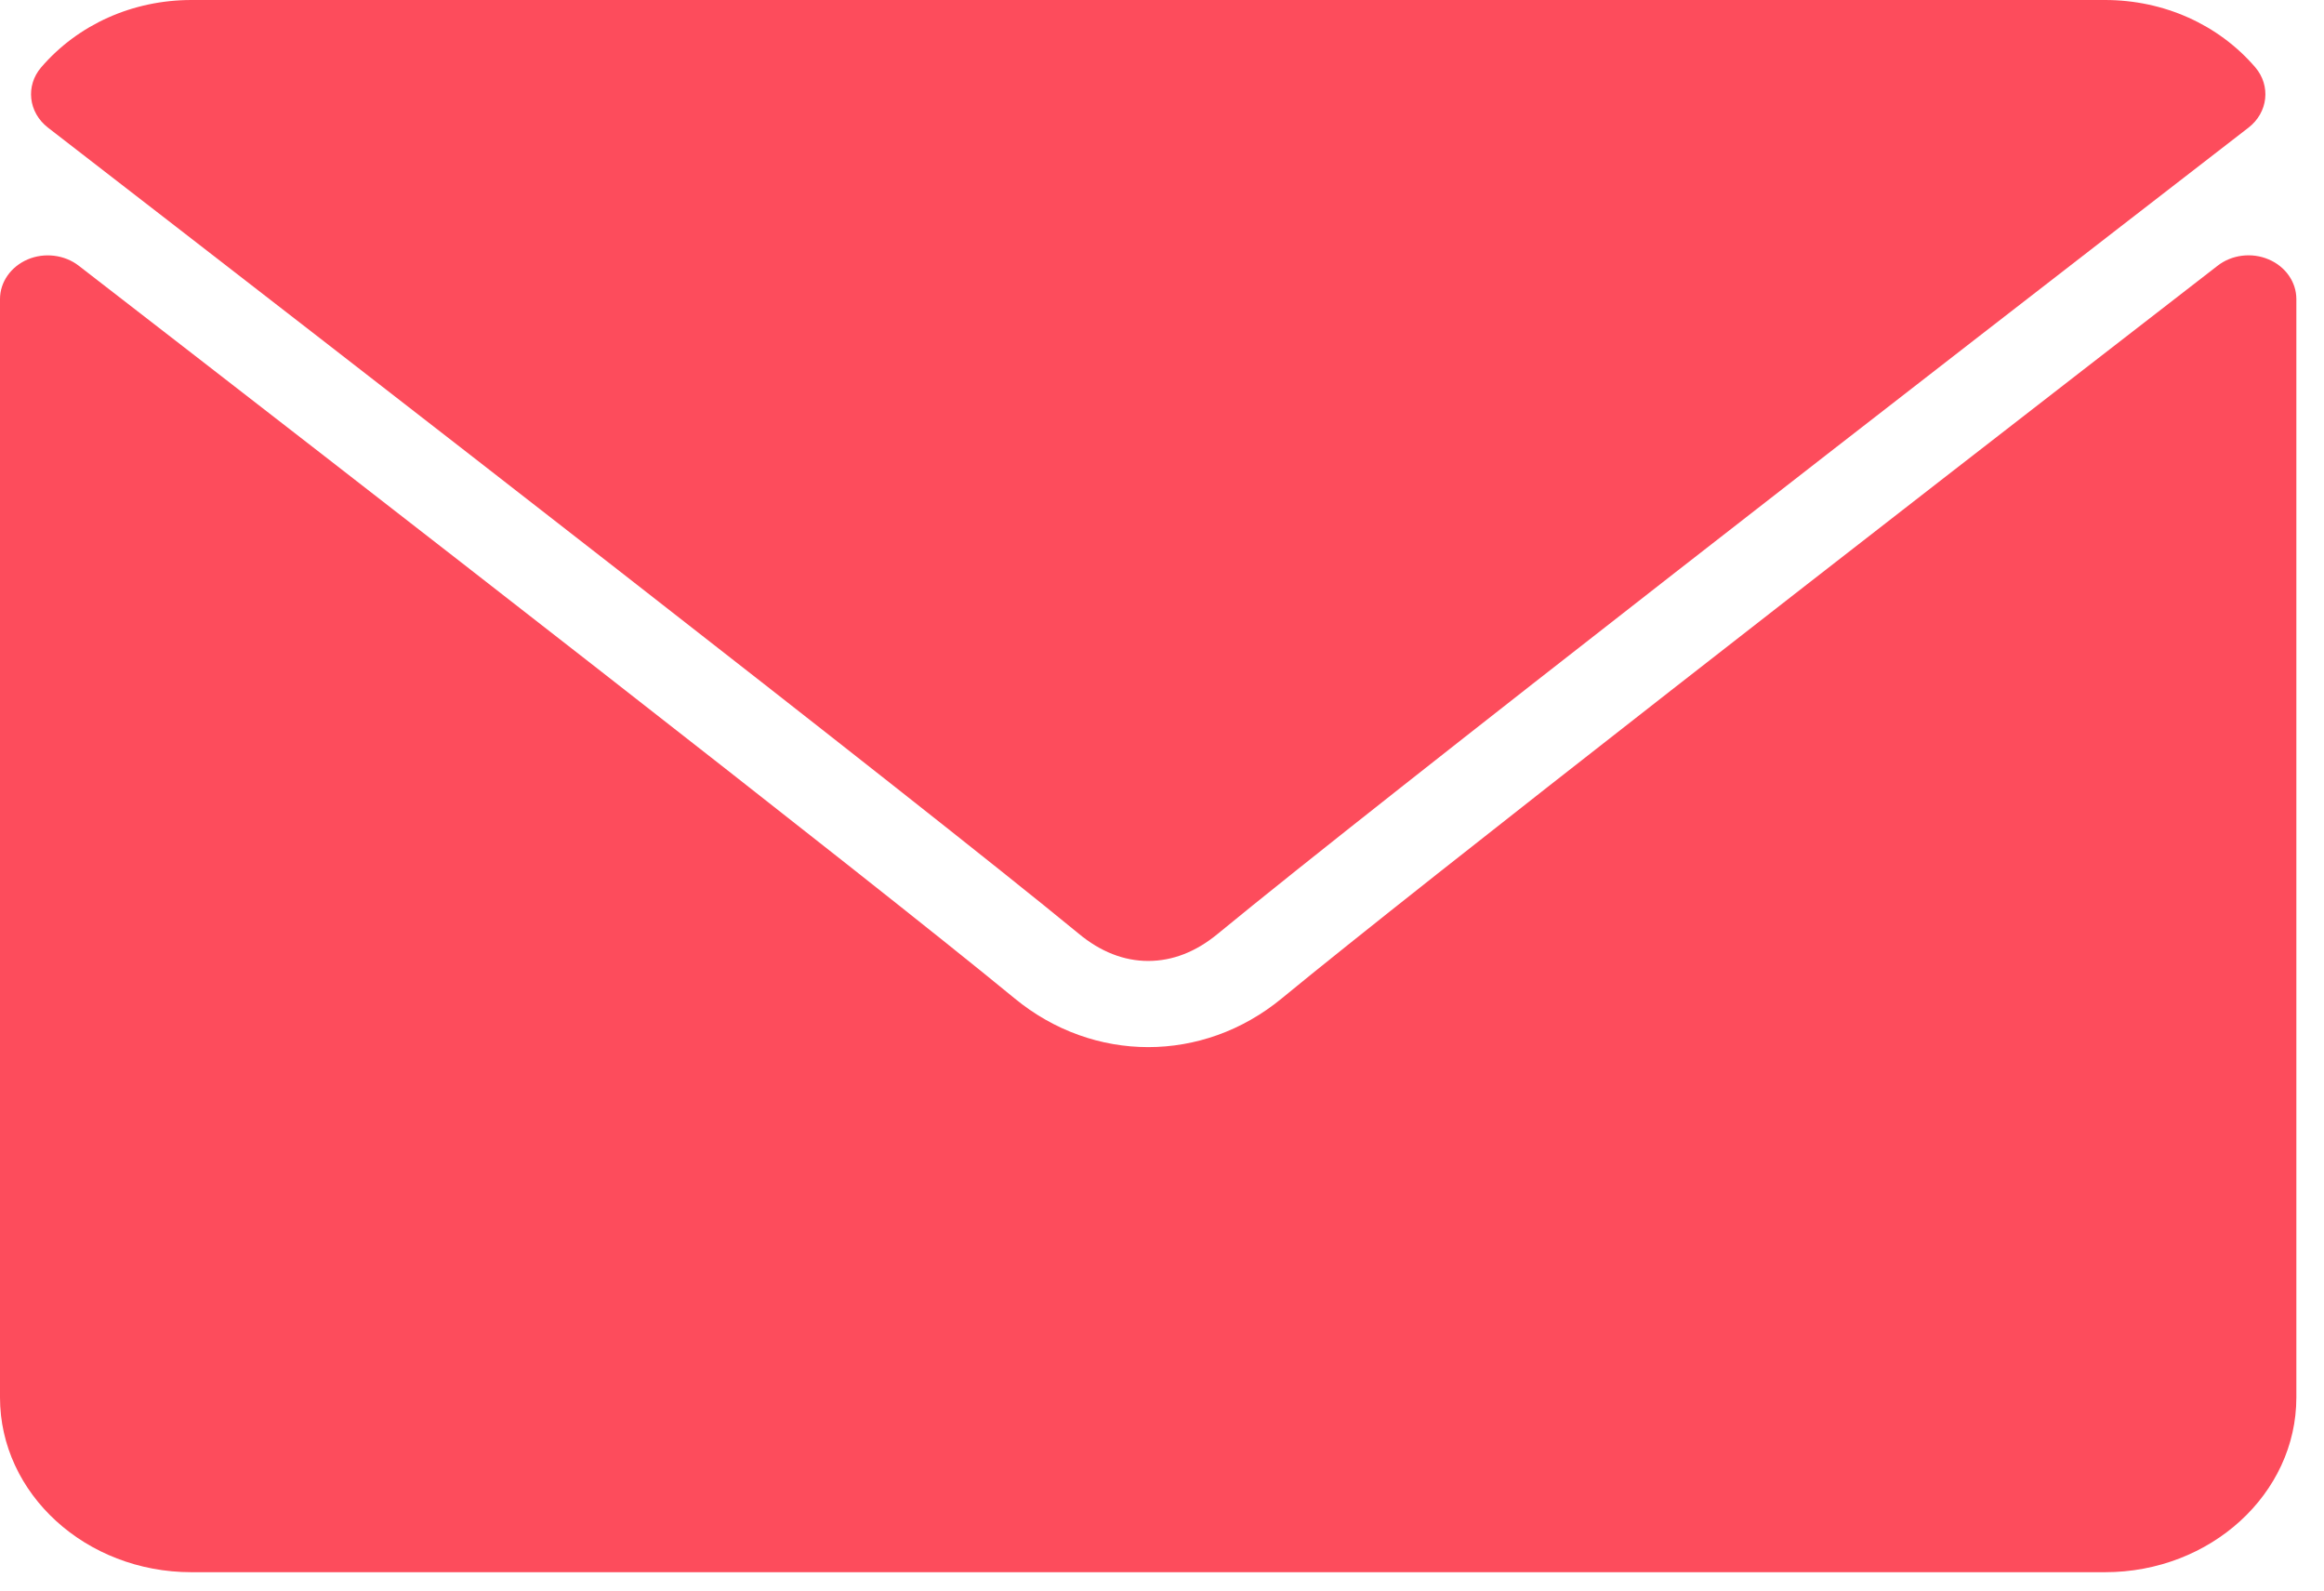
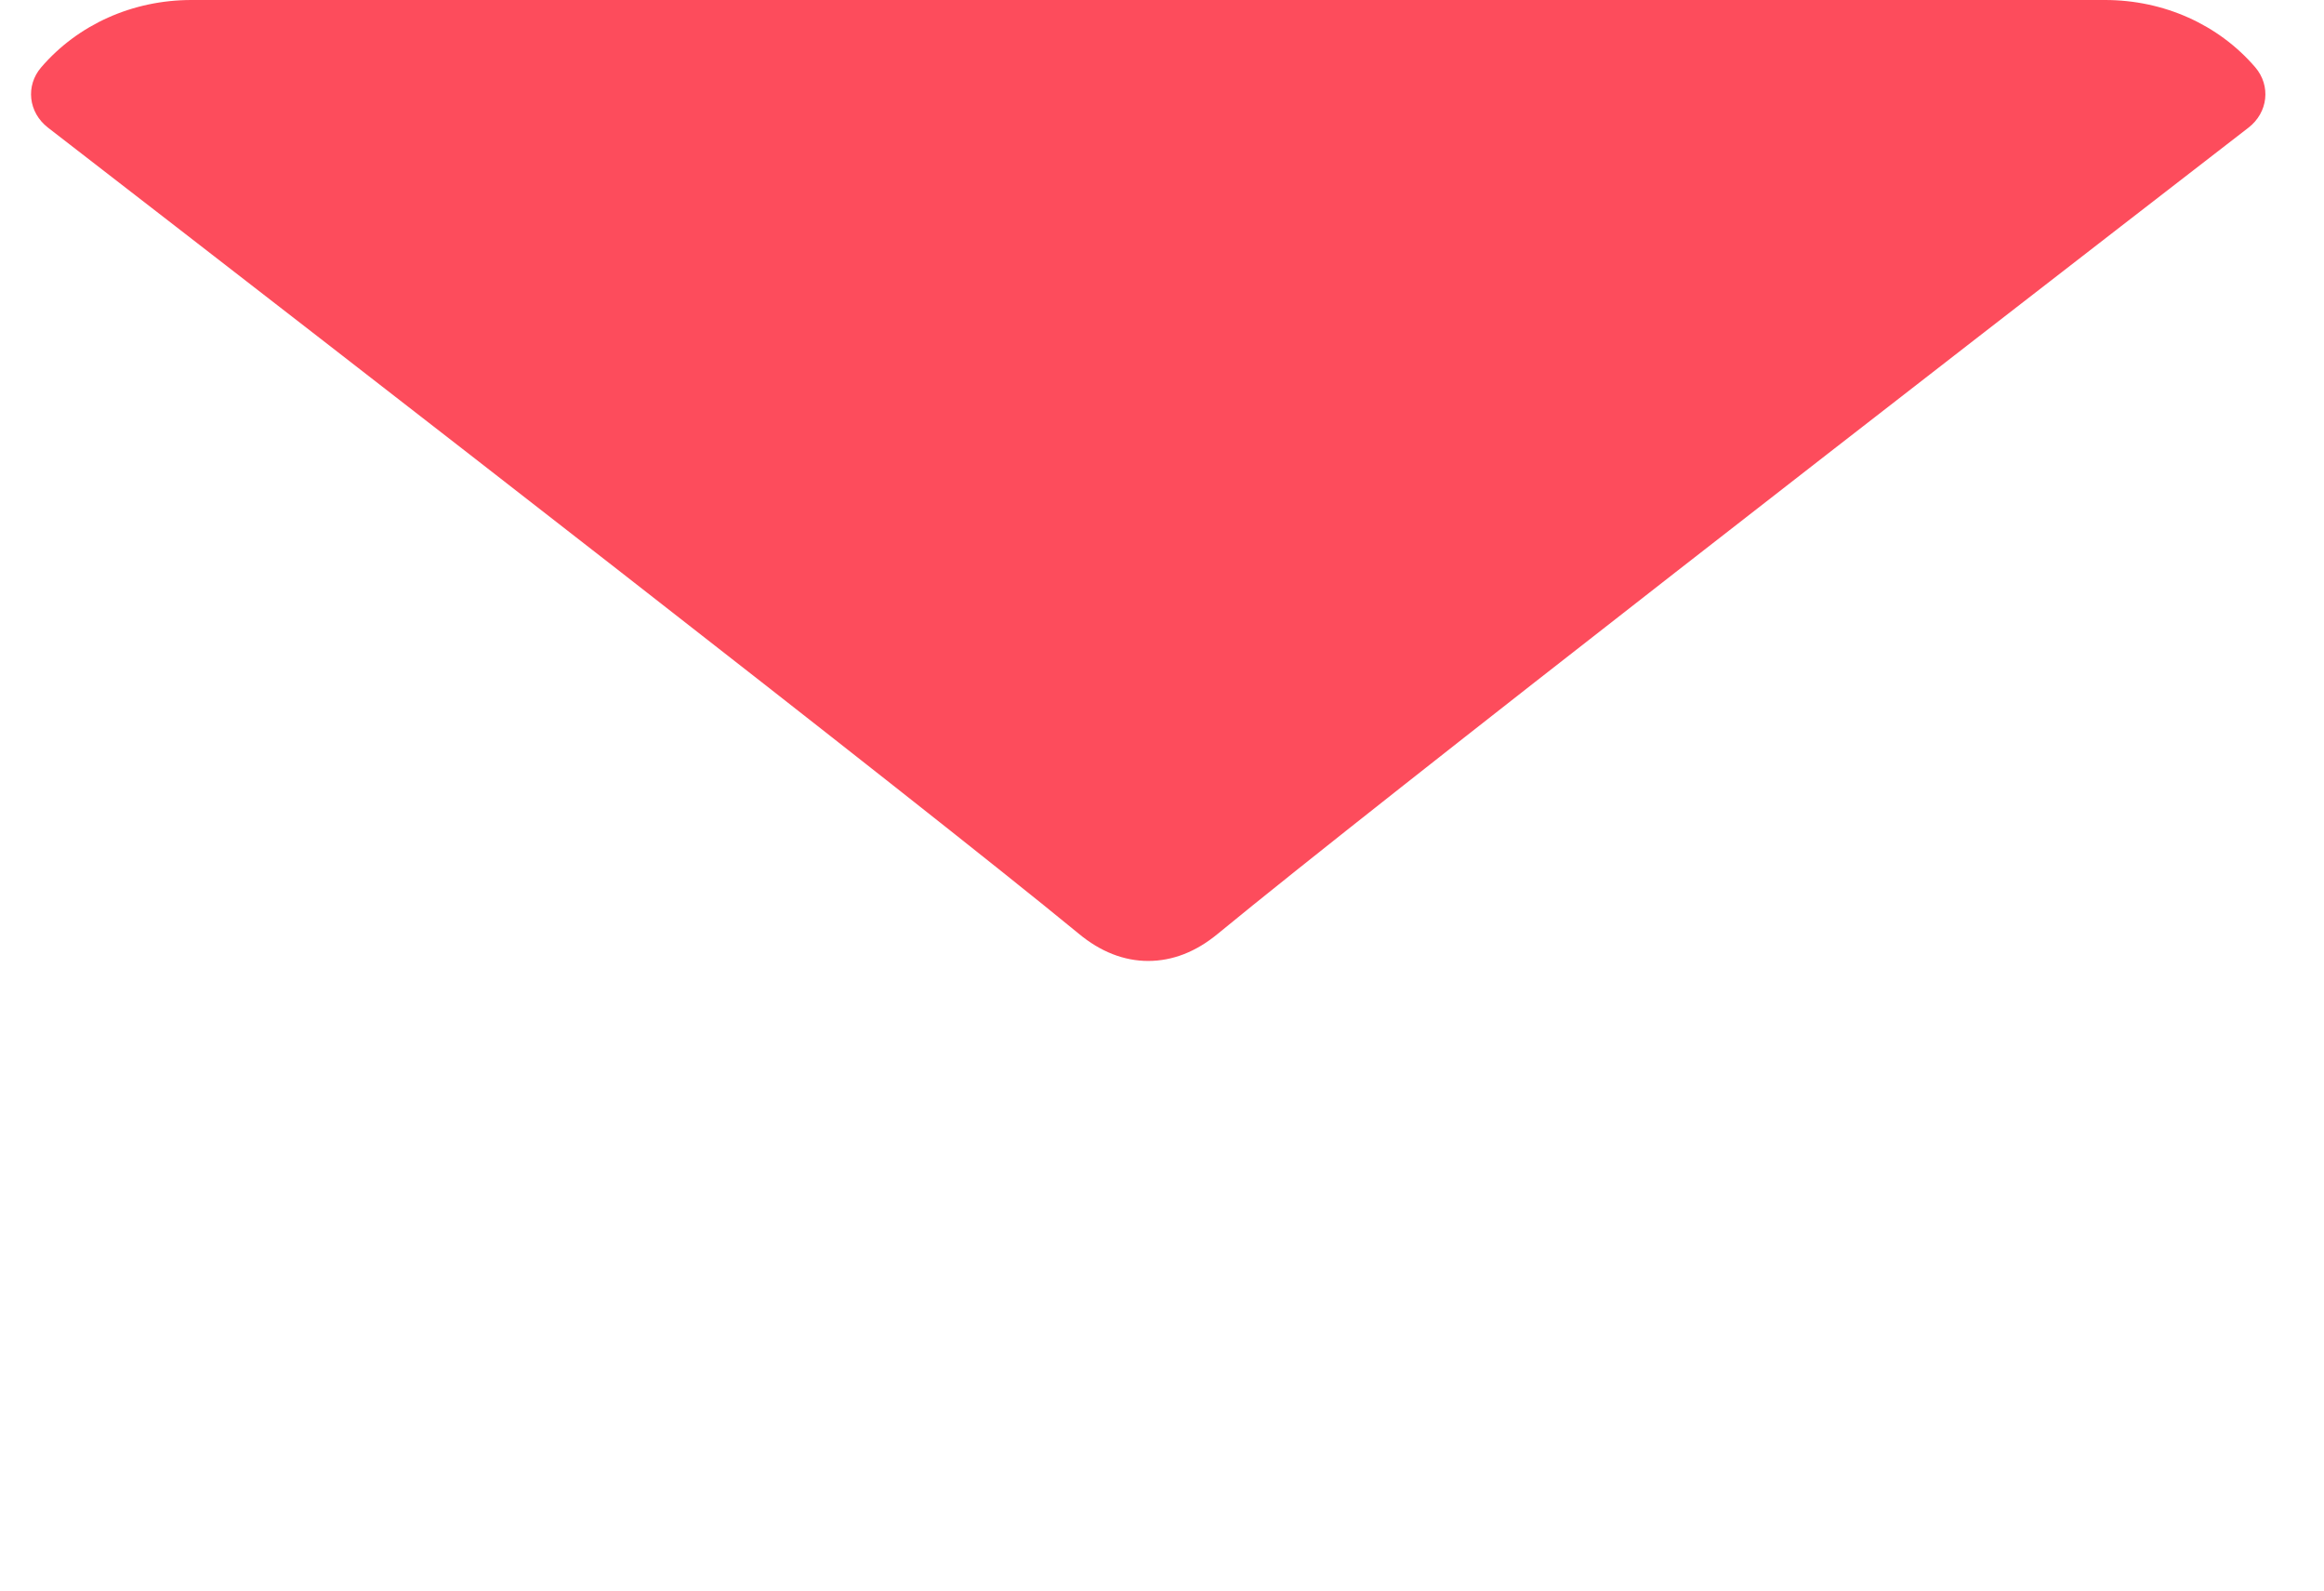
<svg xmlns="http://www.w3.org/2000/svg" width="19" height="13" viewBox="0 0 19 13" fill="none">
  <path d="M0.392 1.043C2.969 3.035 7.49 6.539 8.819 7.631C8.997 7.779 9.189 7.854 9.387 7.854C9.586 7.854 9.777 7.78 9.955 7.633C11.285 6.539 15.806 3.035 18.383 1.043C18.543 0.919 18.567 0.701 18.438 0.55C18.137 0.2 17.69 0 17.21 0H1.565C1.085 0 0.638 0.2 0.337 0.55C0.207 0.701 0.232 0.919 0.392 1.043Z" fill="#FD4C5C" />
-   <path d="M18.547 2.12C18.409 2.061 18.245 2.082 18.13 2.172C15.273 4.383 11.626 7.217 10.478 8.161C9.834 8.691 8.94 8.691 8.295 8.16C7.072 7.154 2.977 3.976 0.644 2.172C0.528 2.082 0.364 2.062 0.227 2.12C0.089 2.179 0 2.305 0 2.444V11.422C0 12.21 0.702 12.85 1.565 12.85H17.21C18.072 12.85 18.774 12.21 18.774 11.422V2.444C18.774 2.305 18.685 2.178 18.547 2.12Z" fill="#FD4C5C" />
</svg>